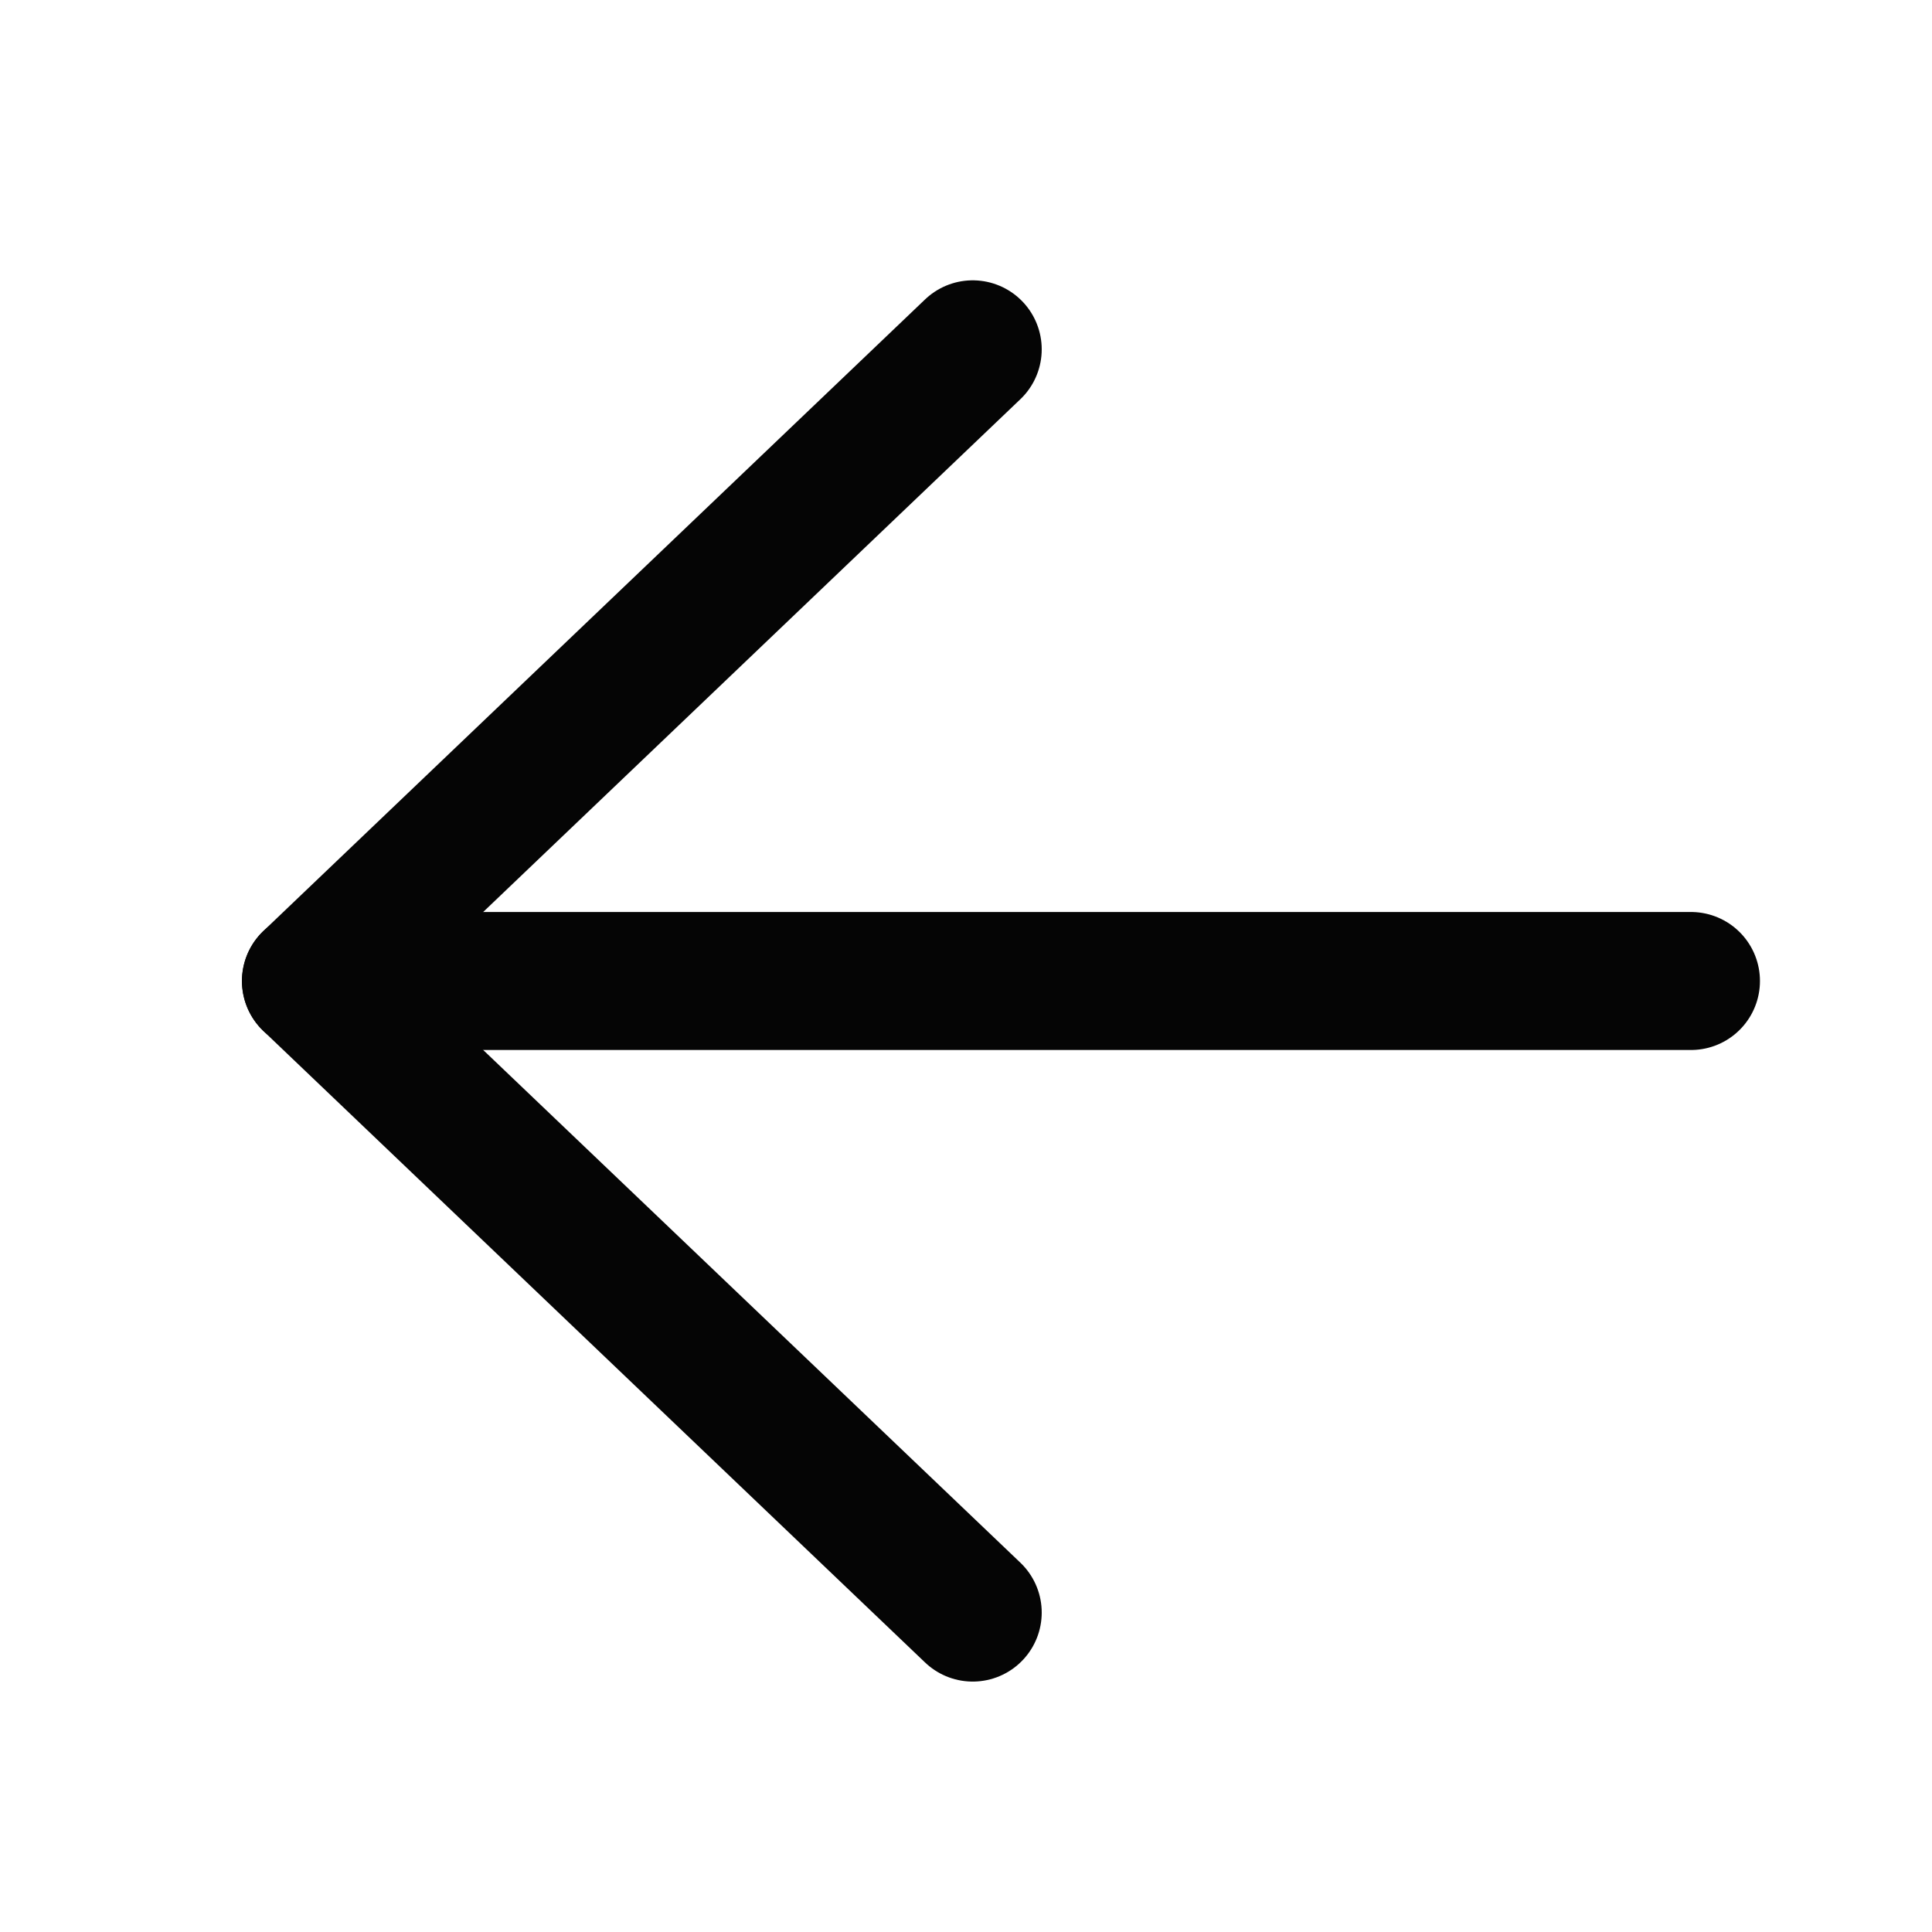
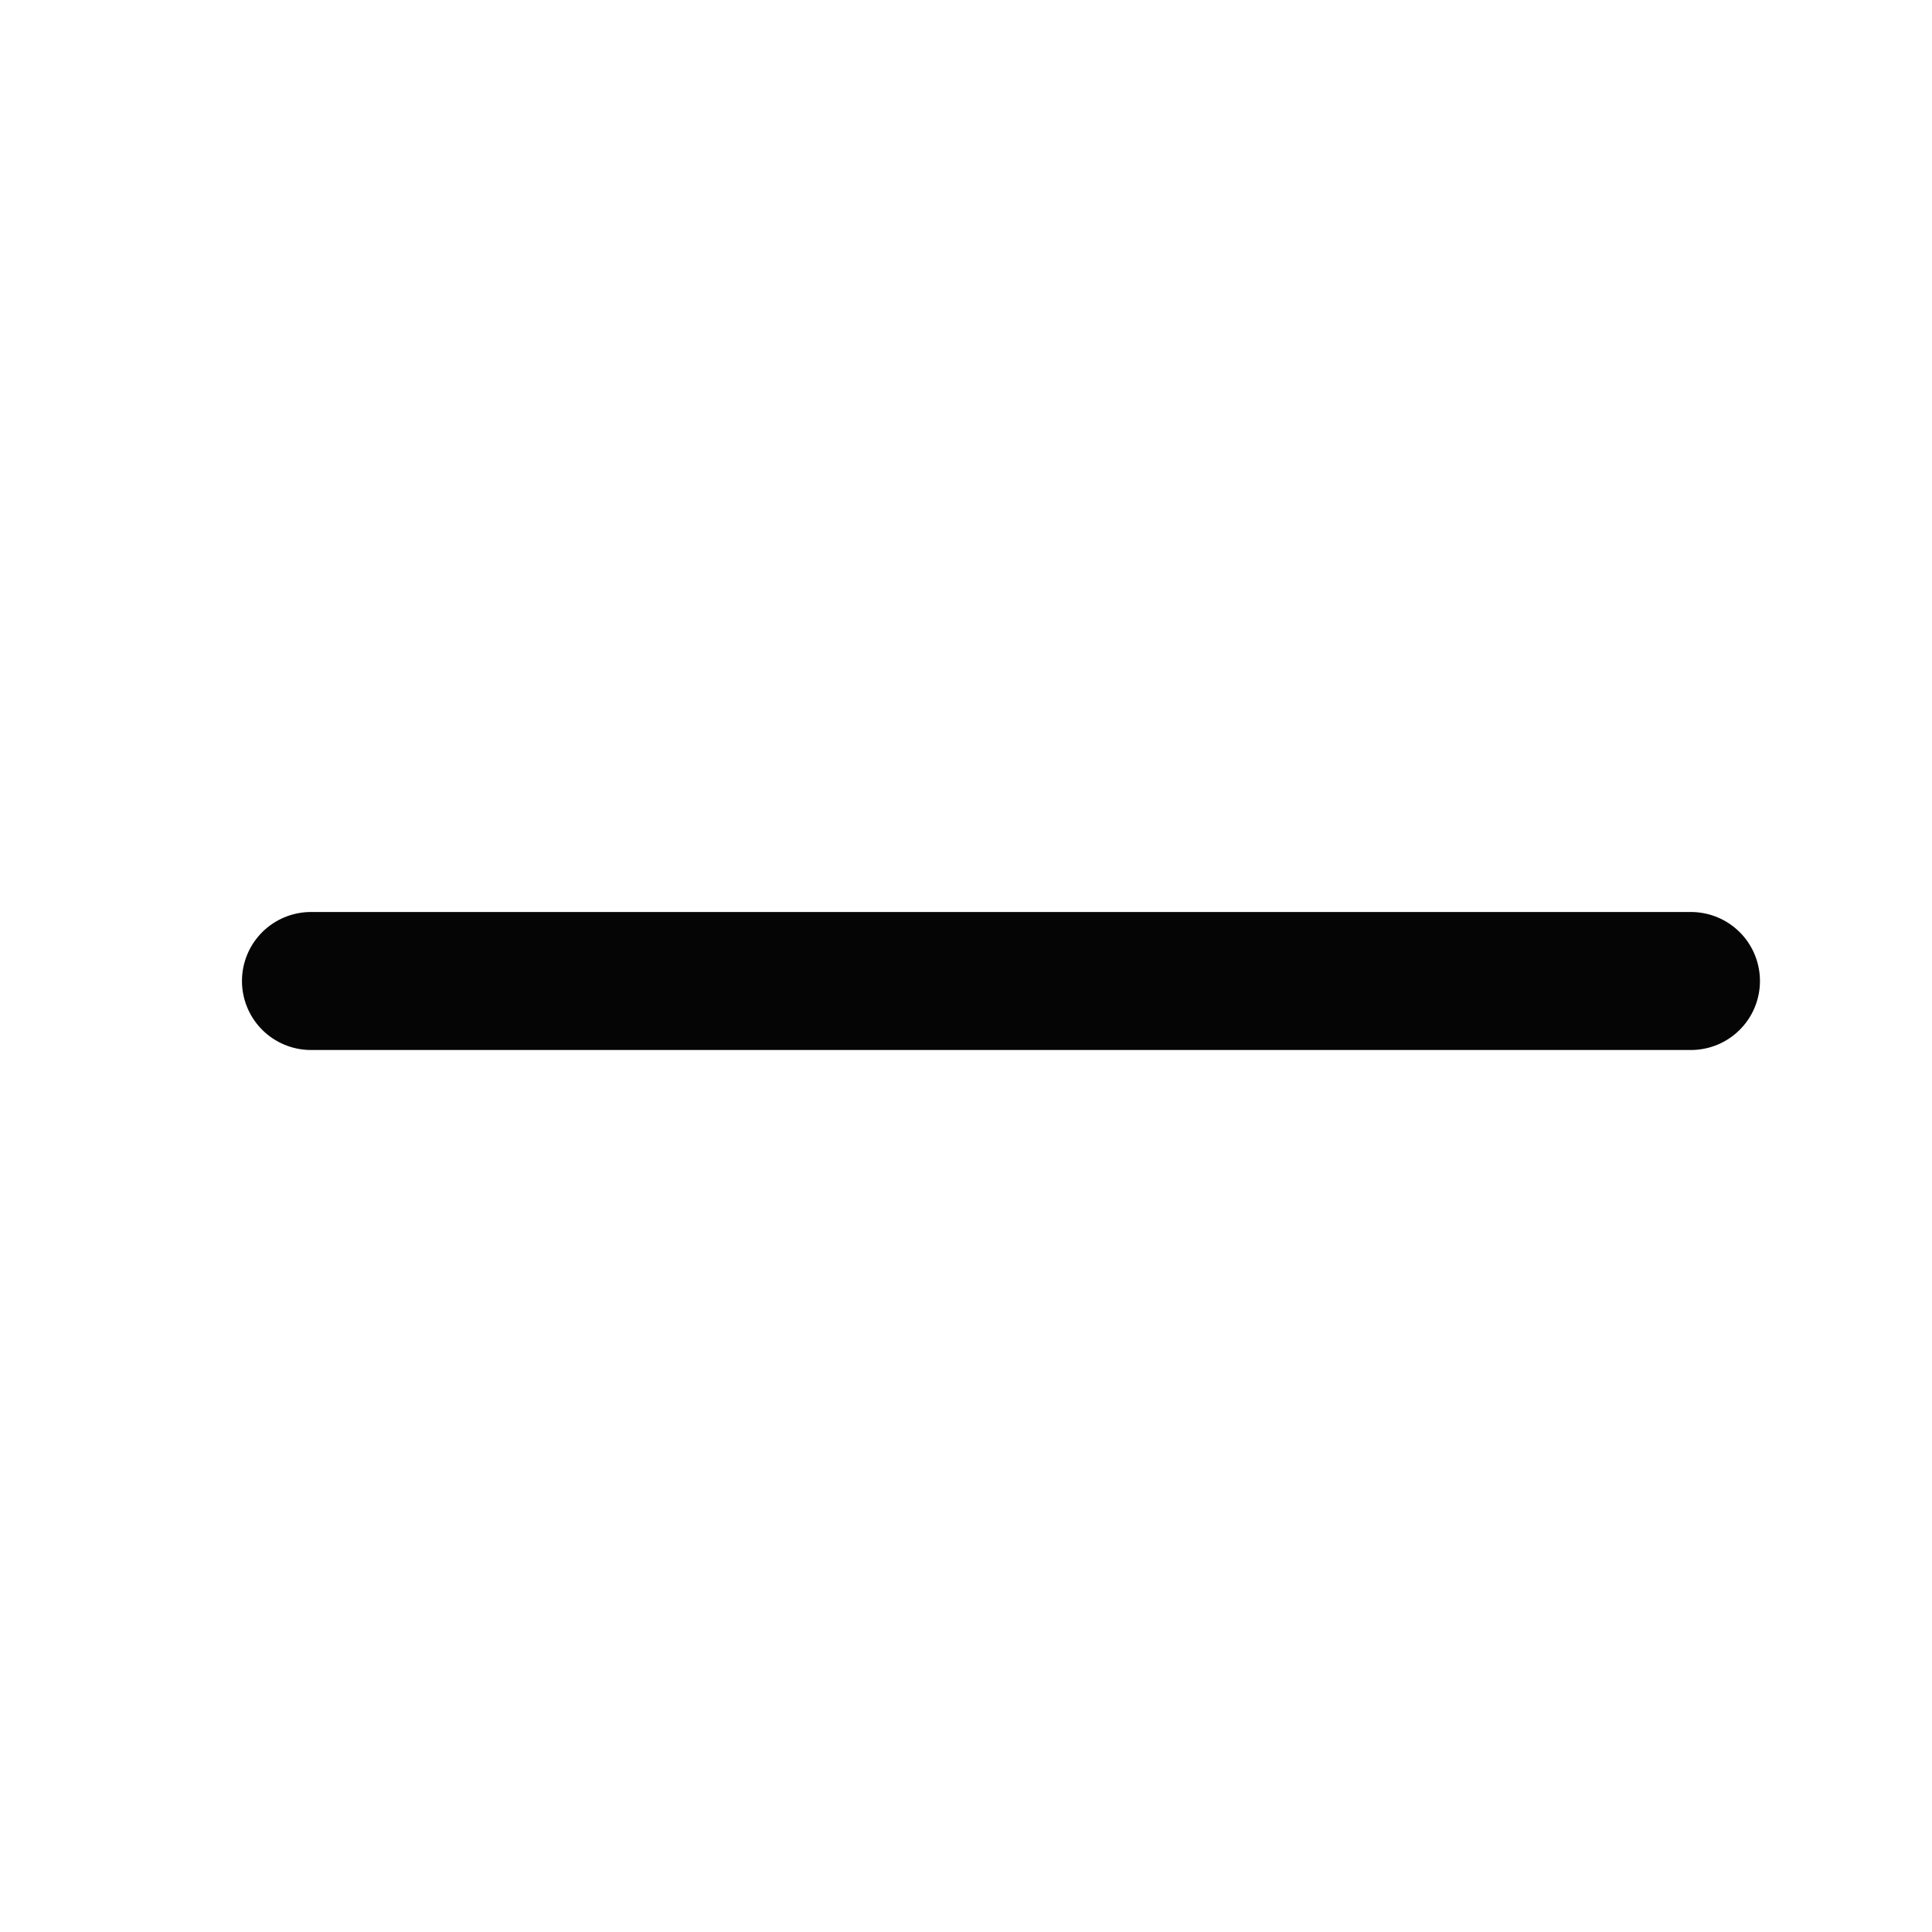
<svg xmlns="http://www.w3.org/2000/svg" width="21" height="21" viewBox="0 0 21 21" fill="none">
-   <path d="M10.573 17.528L3.38 10.663L10.573 3.797" stroke="#050505" stroke-width="1.5" stroke-linecap="round" stroke-linejoin="round" />
  <path d="M3.38 10.663L18.38 10.663" stroke="#050505" stroke-width="1.5" stroke-linecap="round" stroke-linejoin="round" />
</svg>